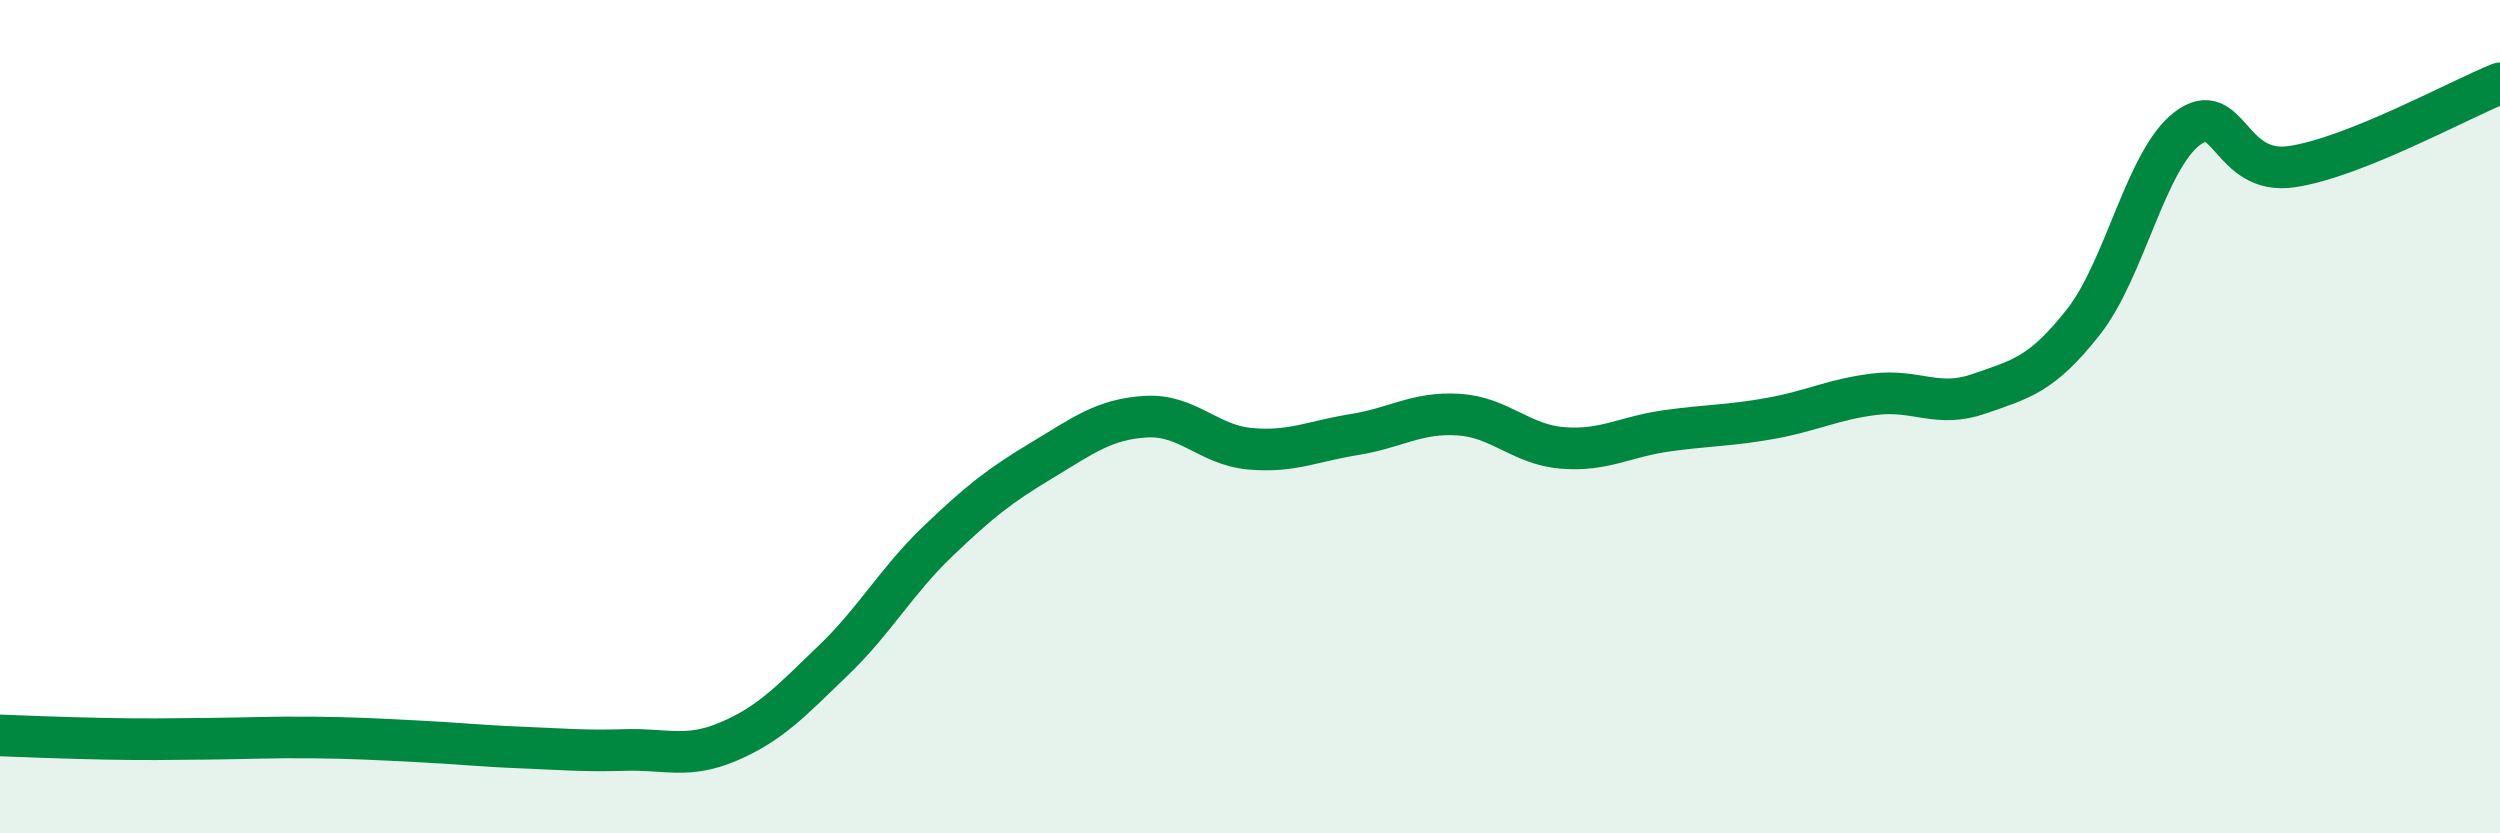
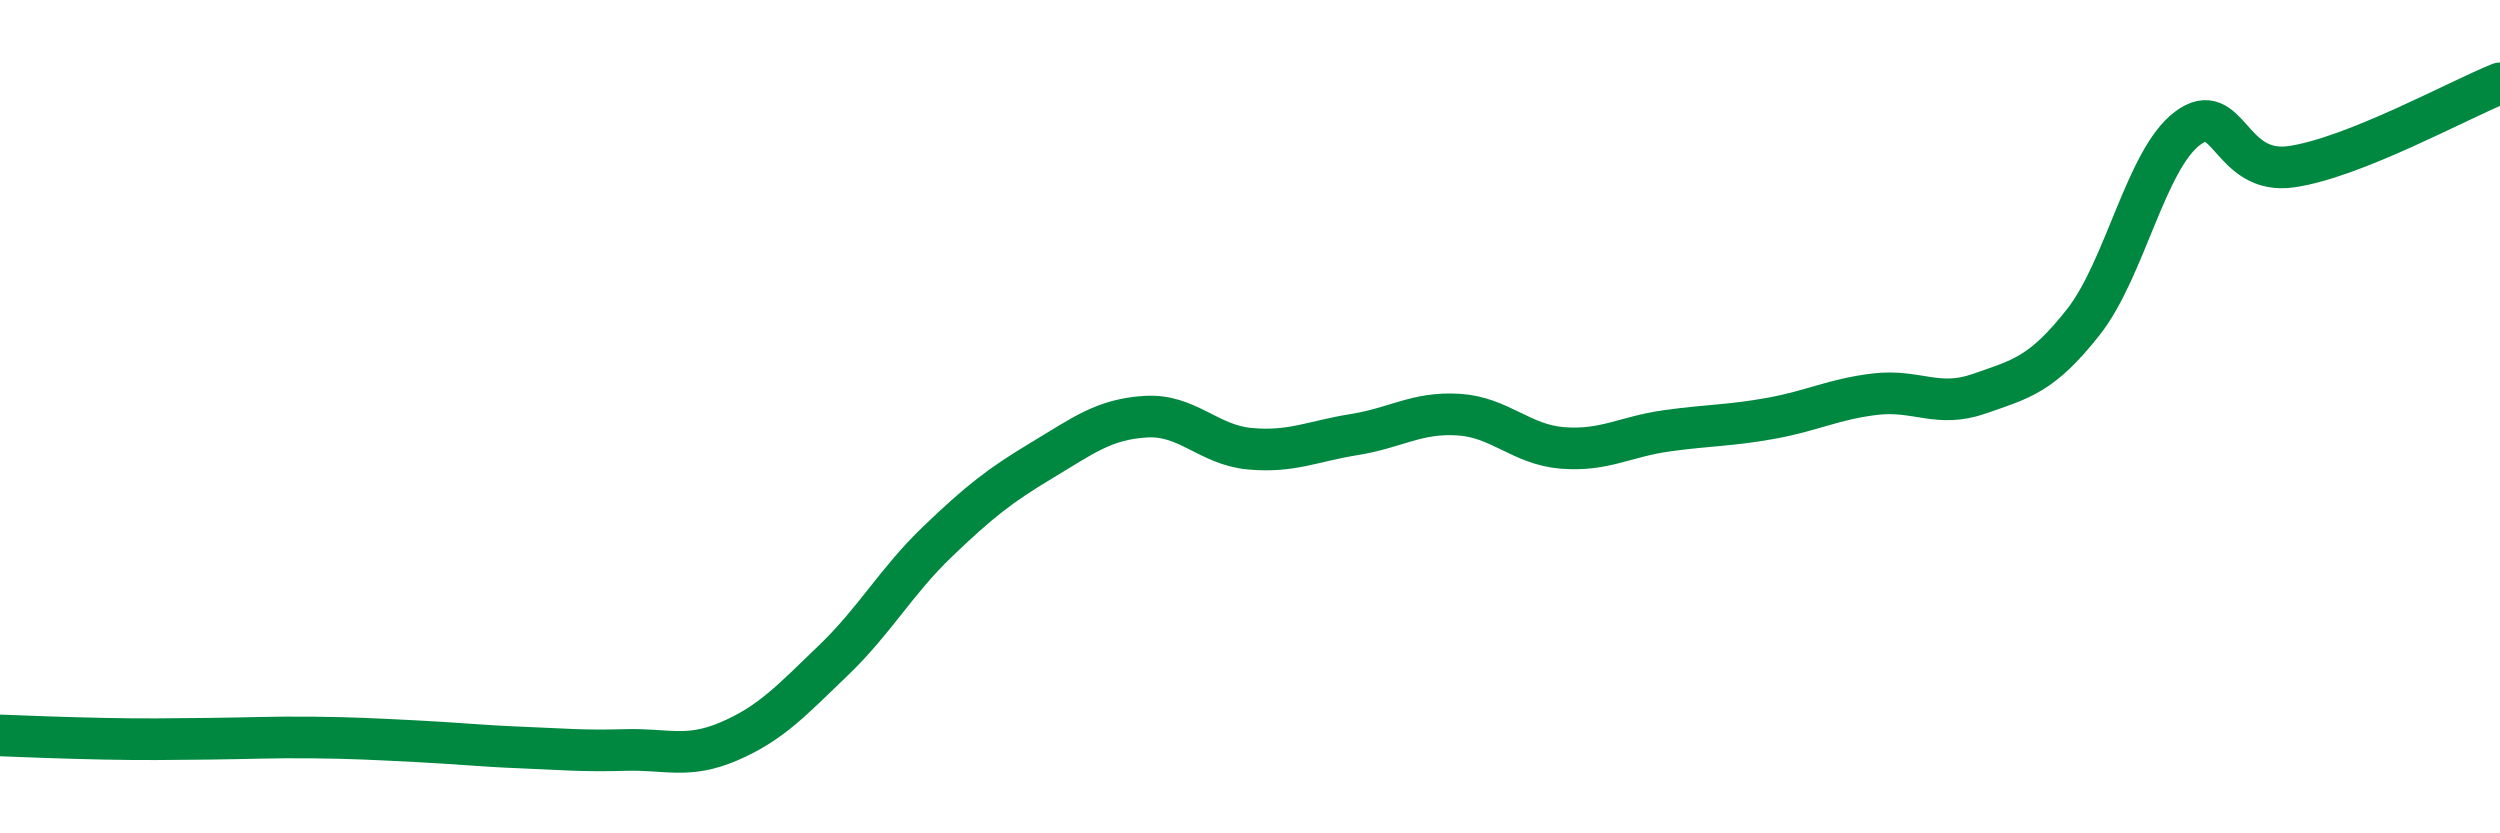
<svg xmlns="http://www.w3.org/2000/svg" width="60" height="20" viewBox="0 0 60 20">
-   <path d="M 0,17.65 C 0.5,17.67 1.5,17.71 2.5,17.73 C 3.5,17.75 4,17.74 5,17.73 C 6,17.72 6.5,17.69 7.5,17.7 C 8.5,17.71 9,17.74 10,17.79 C 11,17.84 11.5,17.9 12.5,17.94 C 13.5,17.98 14,18.03 15,18 C 16,17.97 16.5,18.22 17.5,17.79 C 18.5,17.36 19,16.81 20,15.85 C 21,14.89 21.5,13.96 22.5,13 C 23.5,12.04 24,11.65 25,11.05 C 26,10.45 26.5,10.06 27.5,10 C 28.5,9.94 29,10.68 30,10.77 C 31,10.86 31.5,10.59 32.5,10.43 C 33.5,10.27 34,9.89 35,9.95 C 36,10.01 36.5,10.67 37.5,10.75 C 38.5,10.83 39,10.48 40,10.34 C 41,10.2 41.5,10.22 42.5,10.04 C 43.5,9.86 44,9.58 45,9.46 C 46,9.34 46.5,9.8 47.5,9.45 C 48.5,9.1 49,9 50,7.73 C 51,6.46 51.5,3.83 52.5,3.08 C 53.5,2.33 53.5,4.22 55,4 C 56.5,3.78 59,2.4 60,2L60 20L0 20Z" fill="#008740" opacity="0.1" stroke-linecap="round" stroke-linejoin="round" />
  <path d="M 0,17.65 C 0.5,17.67 1.5,17.71 2.5,17.73 C 3.5,17.75 4,17.74 5,17.73 C 6,17.72 6.5,17.69 7.5,17.7 C 8.5,17.71 9,17.74 10,17.79 C 11,17.84 11.5,17.9 12.5,17.94 C 13.5,17.98 14,18.03 15,18 C 16,17.97 16.5,18.22 17.5,17.79 C 18.5,17.36 19,16.81 20,15.85 C 21,14.89 21.5,13.96 22.5,13 C 23.5,12.04 24,11.65 25,11.05 C 26,10.45 26.5,10.06 27.5,10 C 28.5,9.94 29,10.68 30,10.77 C 31,10.86 31.5,10.59 32.5,10.43 C 33.5,10.27 34,9.89 35,9.95 C 36,10.01 36.5,10.67 37.5,10.75 C 38.5,10.83 39,10.48 40,10.34 C 41,10.2 41.5,10.22 42.5,10.04 C 43.5,9.86 44,9.58 45,9.46 C 46,9.34 46.5,9.8 47.5,9.45 C 48.5,9.1 49,9 50,7.73 C 51,6.46 51.5,3.83 52.5,3.08 C 53.5,2.33 53.5,4.22 55,4 C 56.5,3.78 59,2.4 60,2" stroke="#008740" stroke-width="1" fill="none" stroke-linecap="round" stroke-linejoin="round" />
</svg>